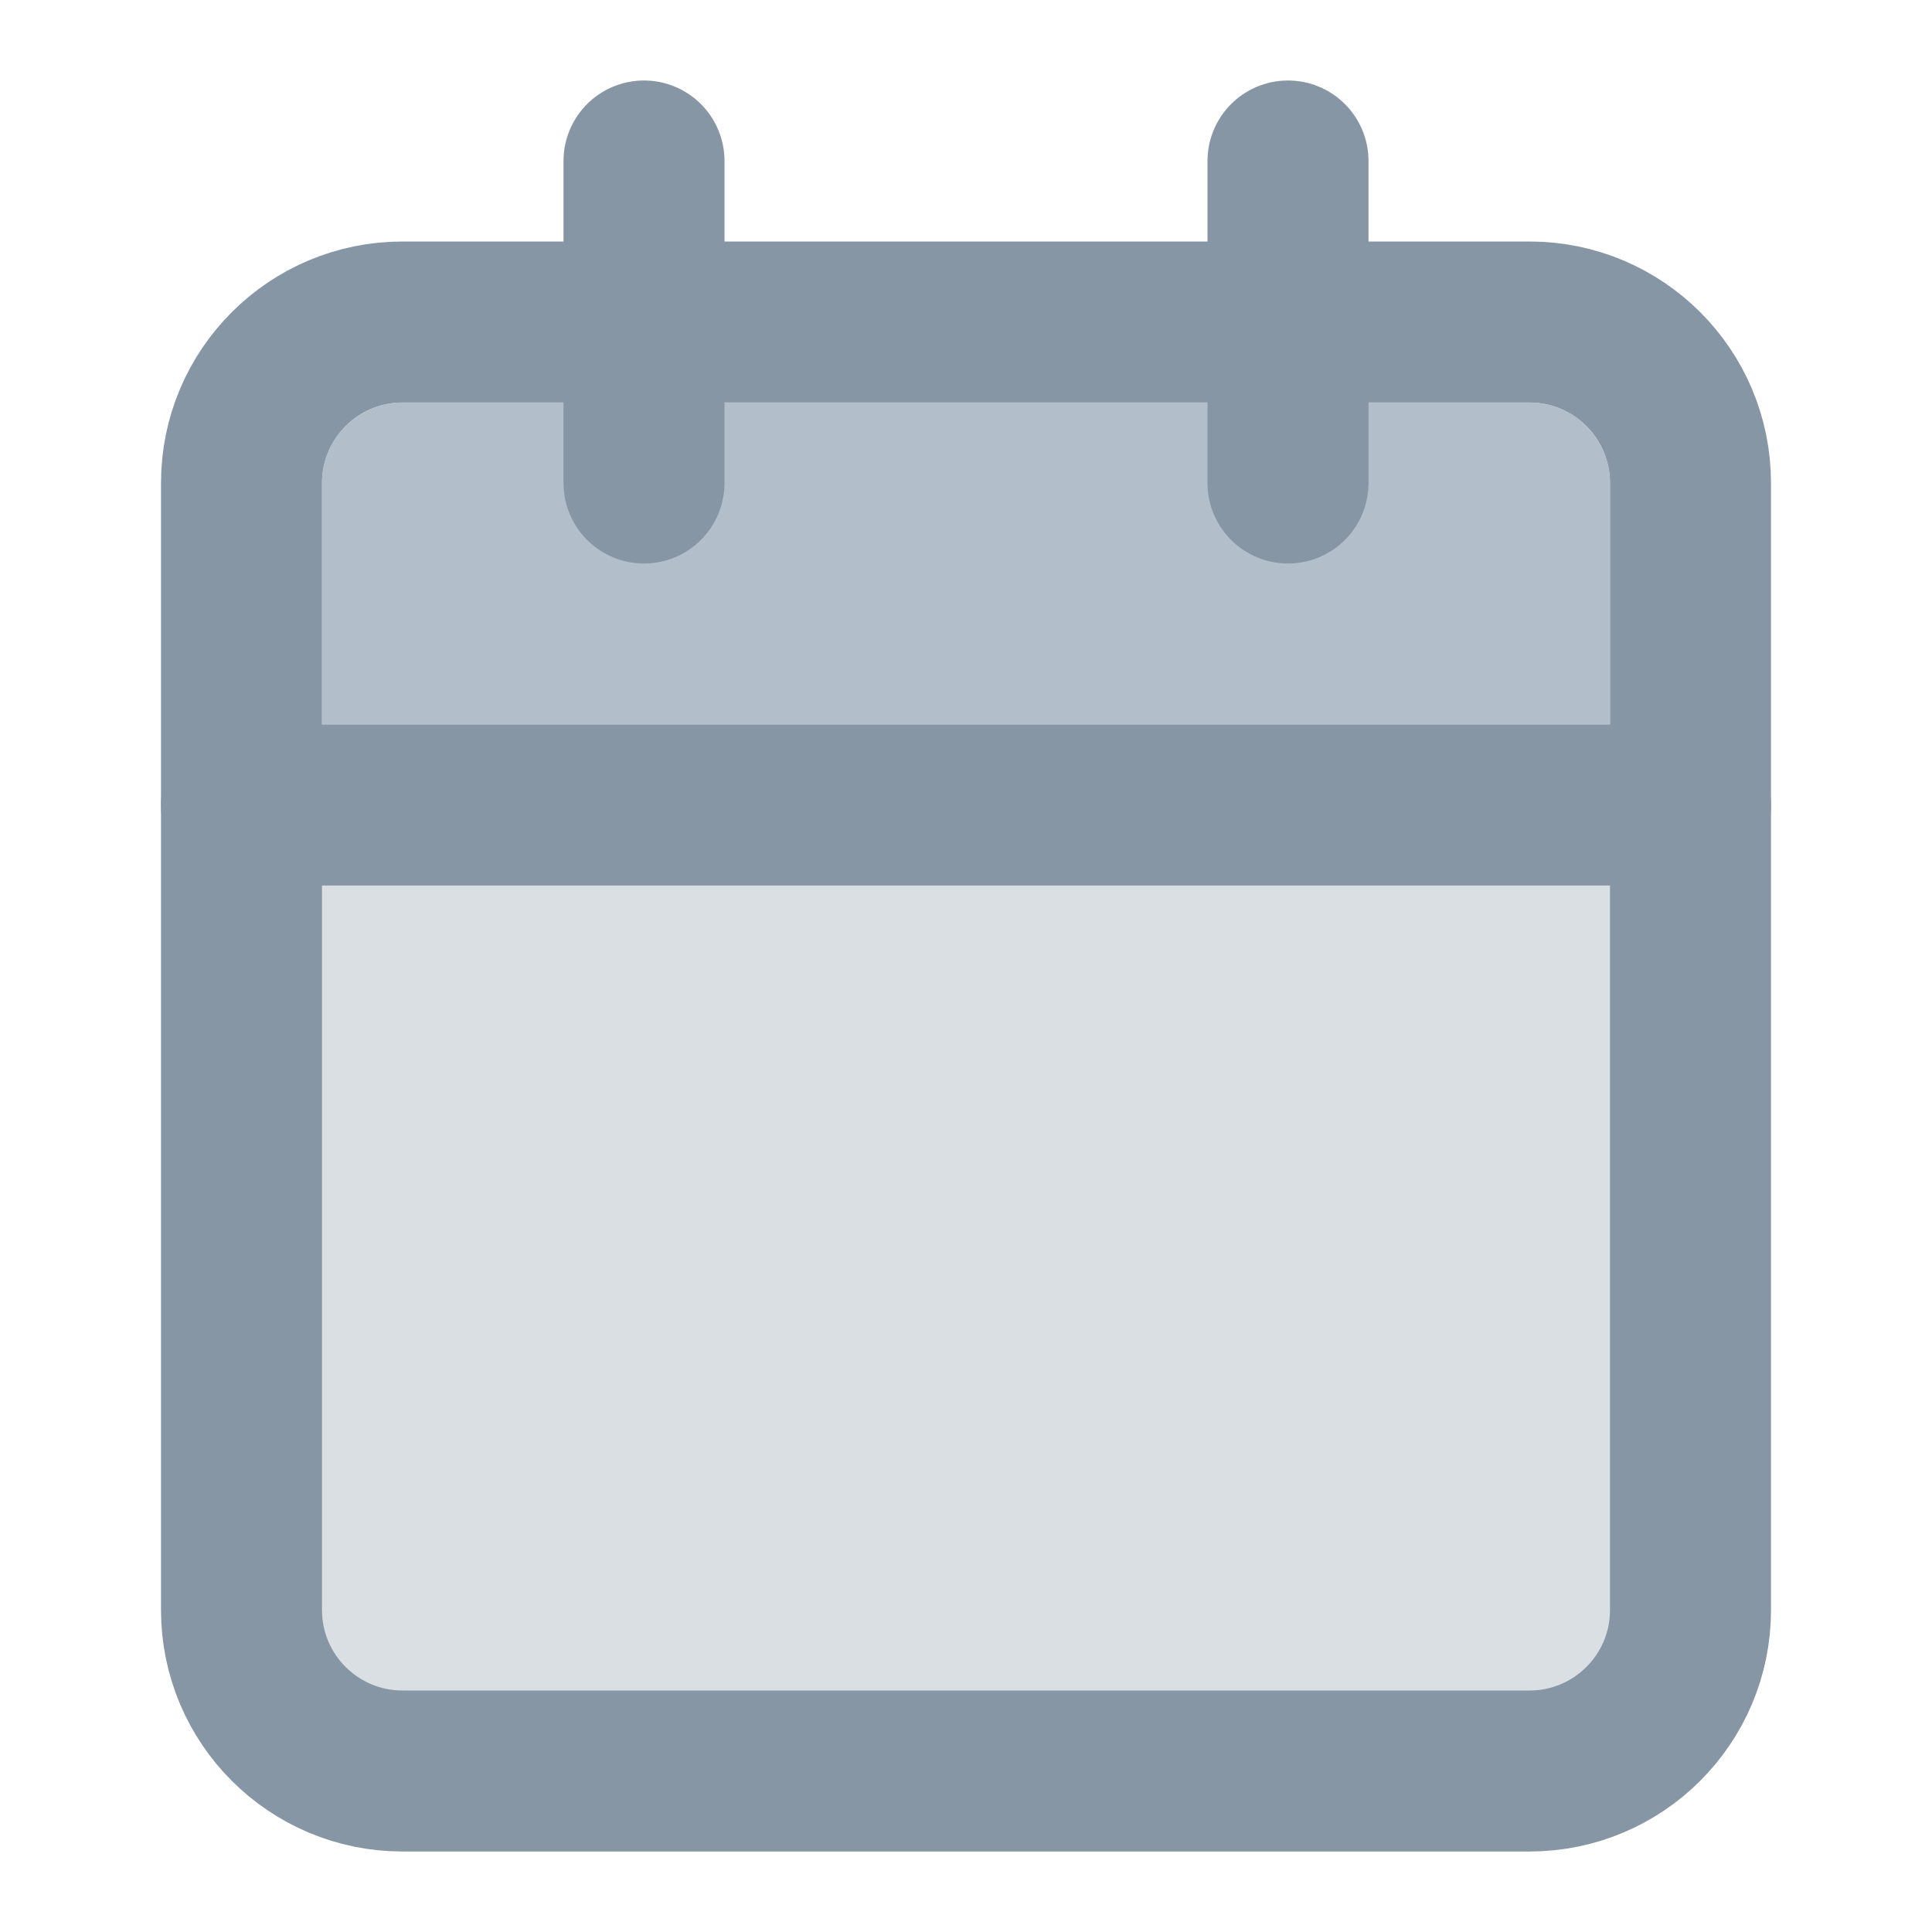
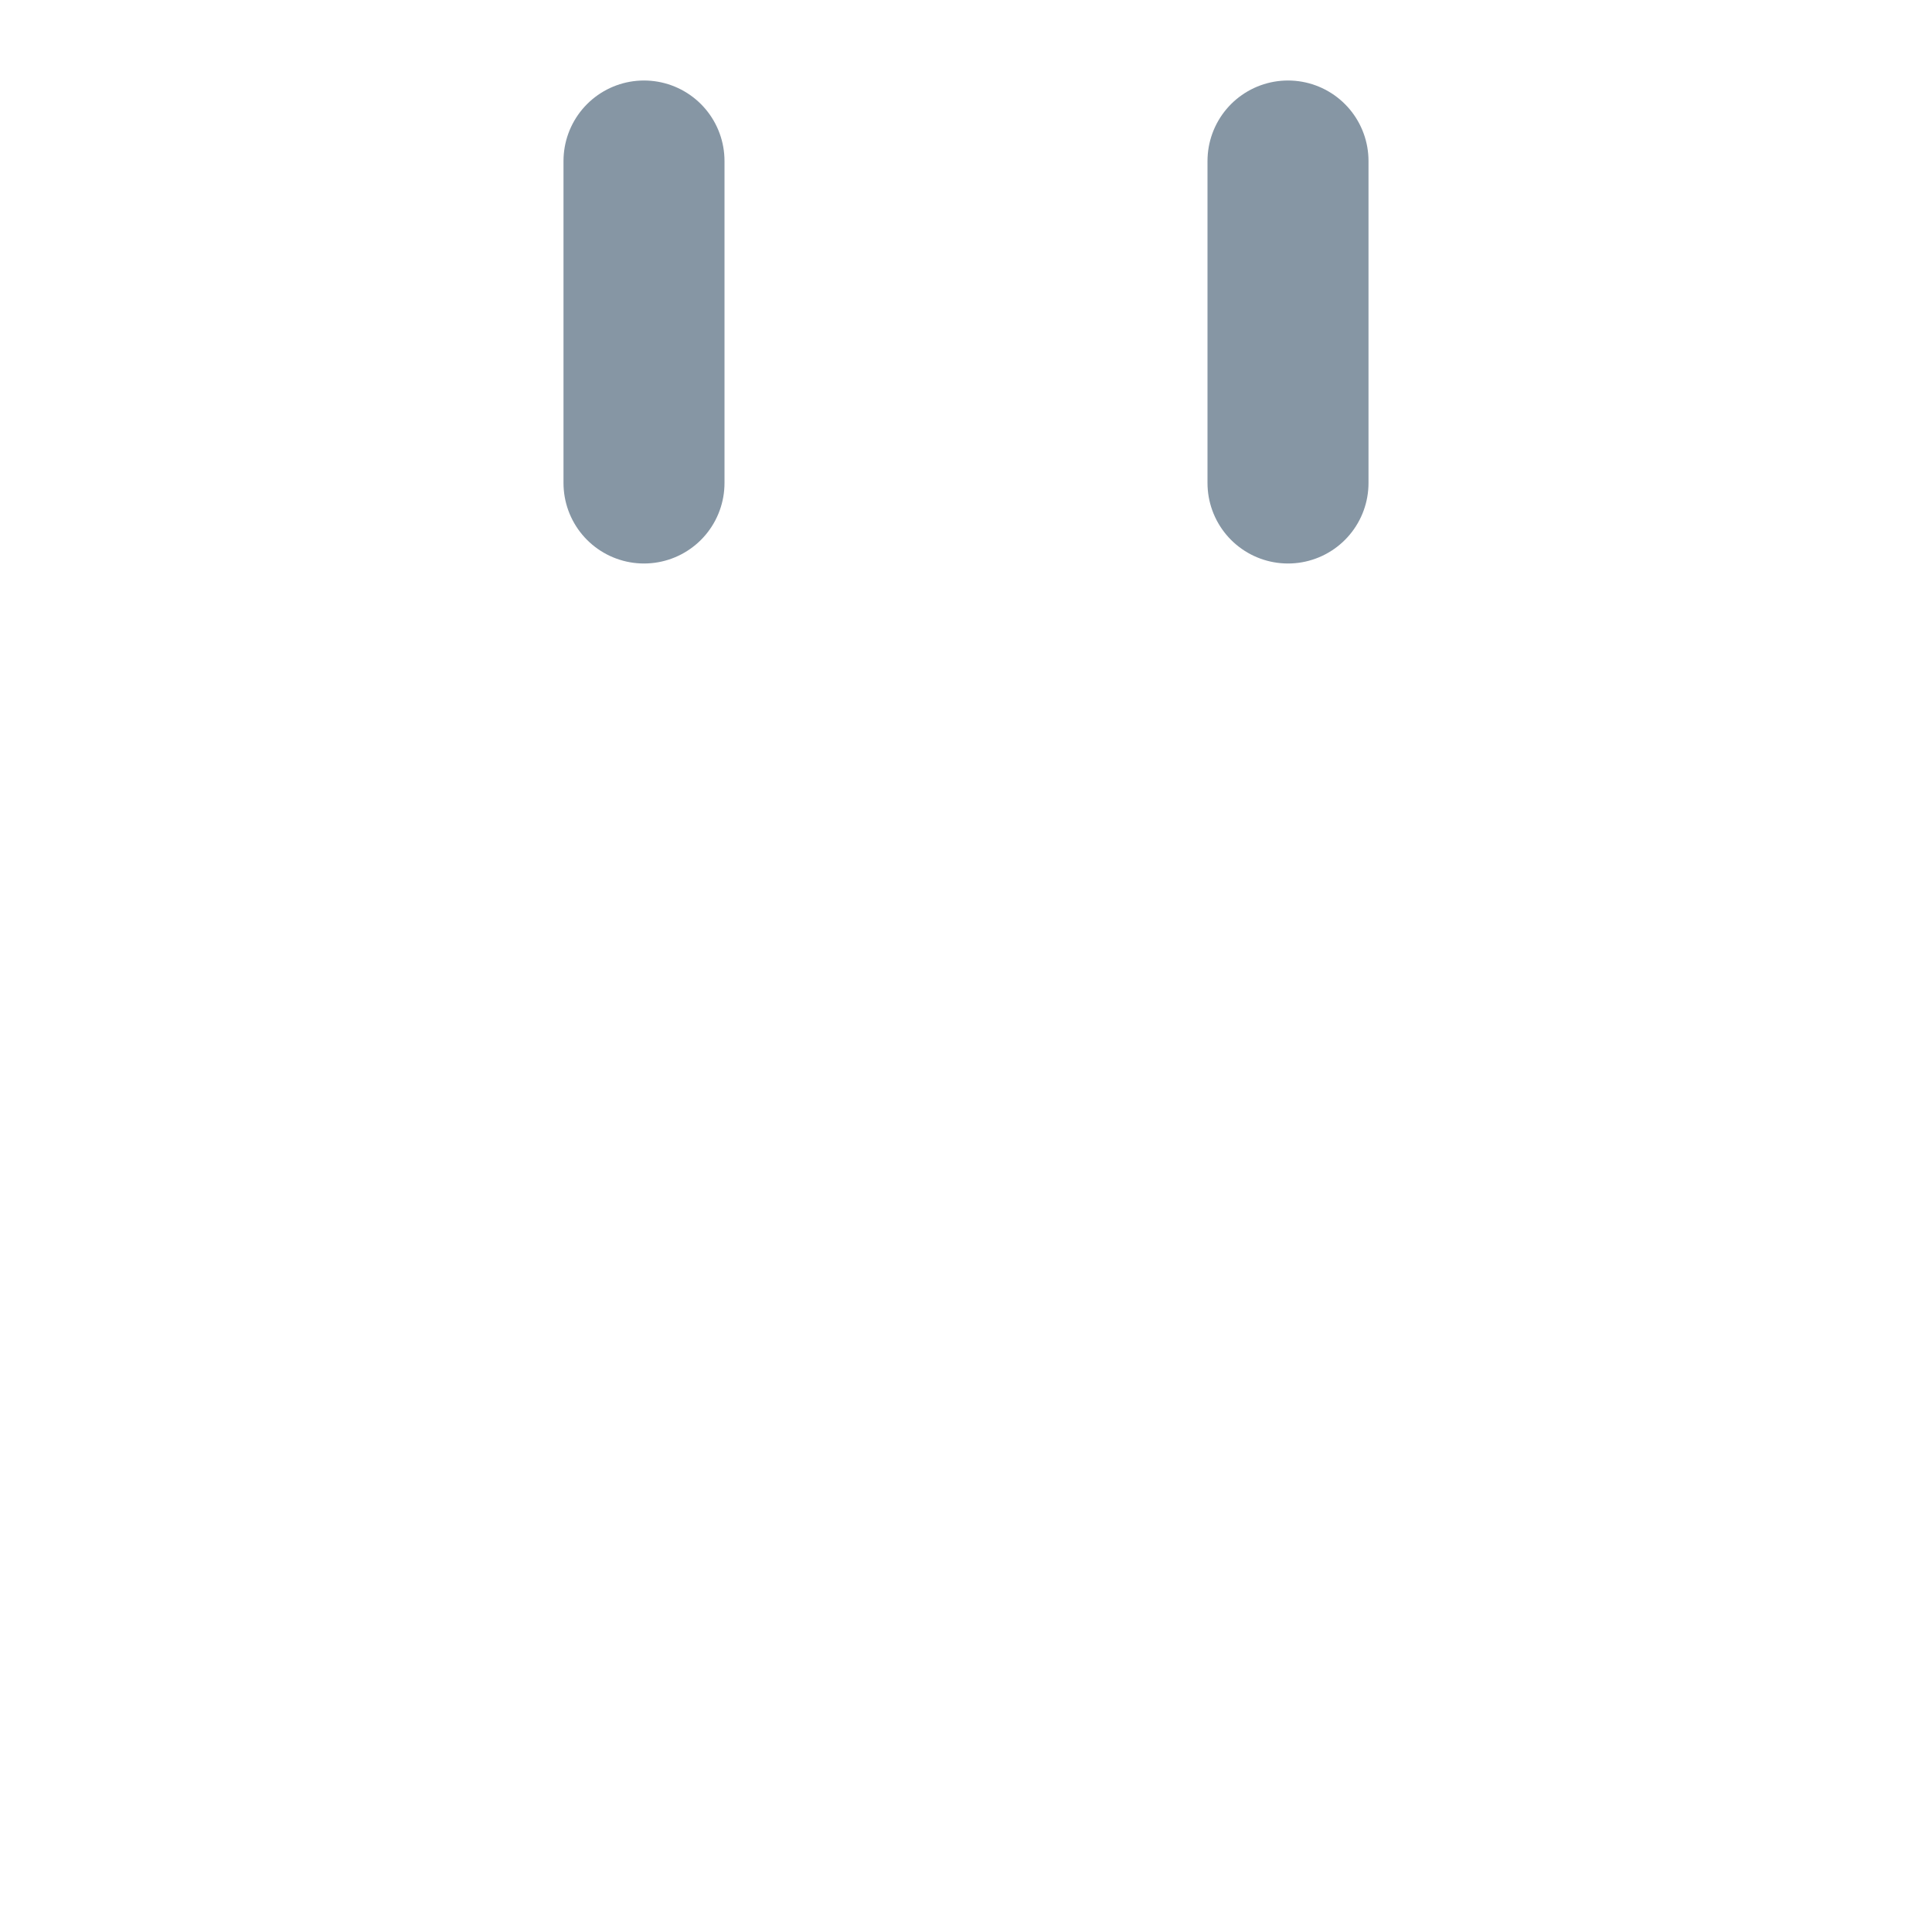
<svg xmlns="http://www.w3.org/2000/svg" width="36" height="36" viewBox="0 0 36 36" fill="none">
-   <path d="M28.5 6H7.5C5.843 6 4.5 7.343 4.5 9V30C4.5 31.657 5.843 33 7.5 33H28.5C30.157 33 31.5 31.657 31.5 30V9C31.5 7.343 30.157 6 28.5 6Z" fill="#DADFE3" stroke="#8696A4" stroke-width="3" stroke-linecap="round" stroke-linejoin="round" />
-   <path d="M6 9C6 8.172 6.672 7.5 7.5 7.5H28.5C29.328 7.5 30 8.172 30 9V13.5H6V9Z" fill="#B2BFCA" />
  <path d="M24 3V9" stroke="#8696A4" stroke-width="3" stroke-linecap="round" stroke-linejoin="round" />
  <path d="M12 3V9" stroke="#8696A4" stroke-width="3" stroke-linecap="round" stroke-linejoin="round" />
-   <path d="M4.5 15H31.5" stroke="#8696A4" stroke-width="3" stroke-linecap="round" stroke-linejoin="round" />
</svg>